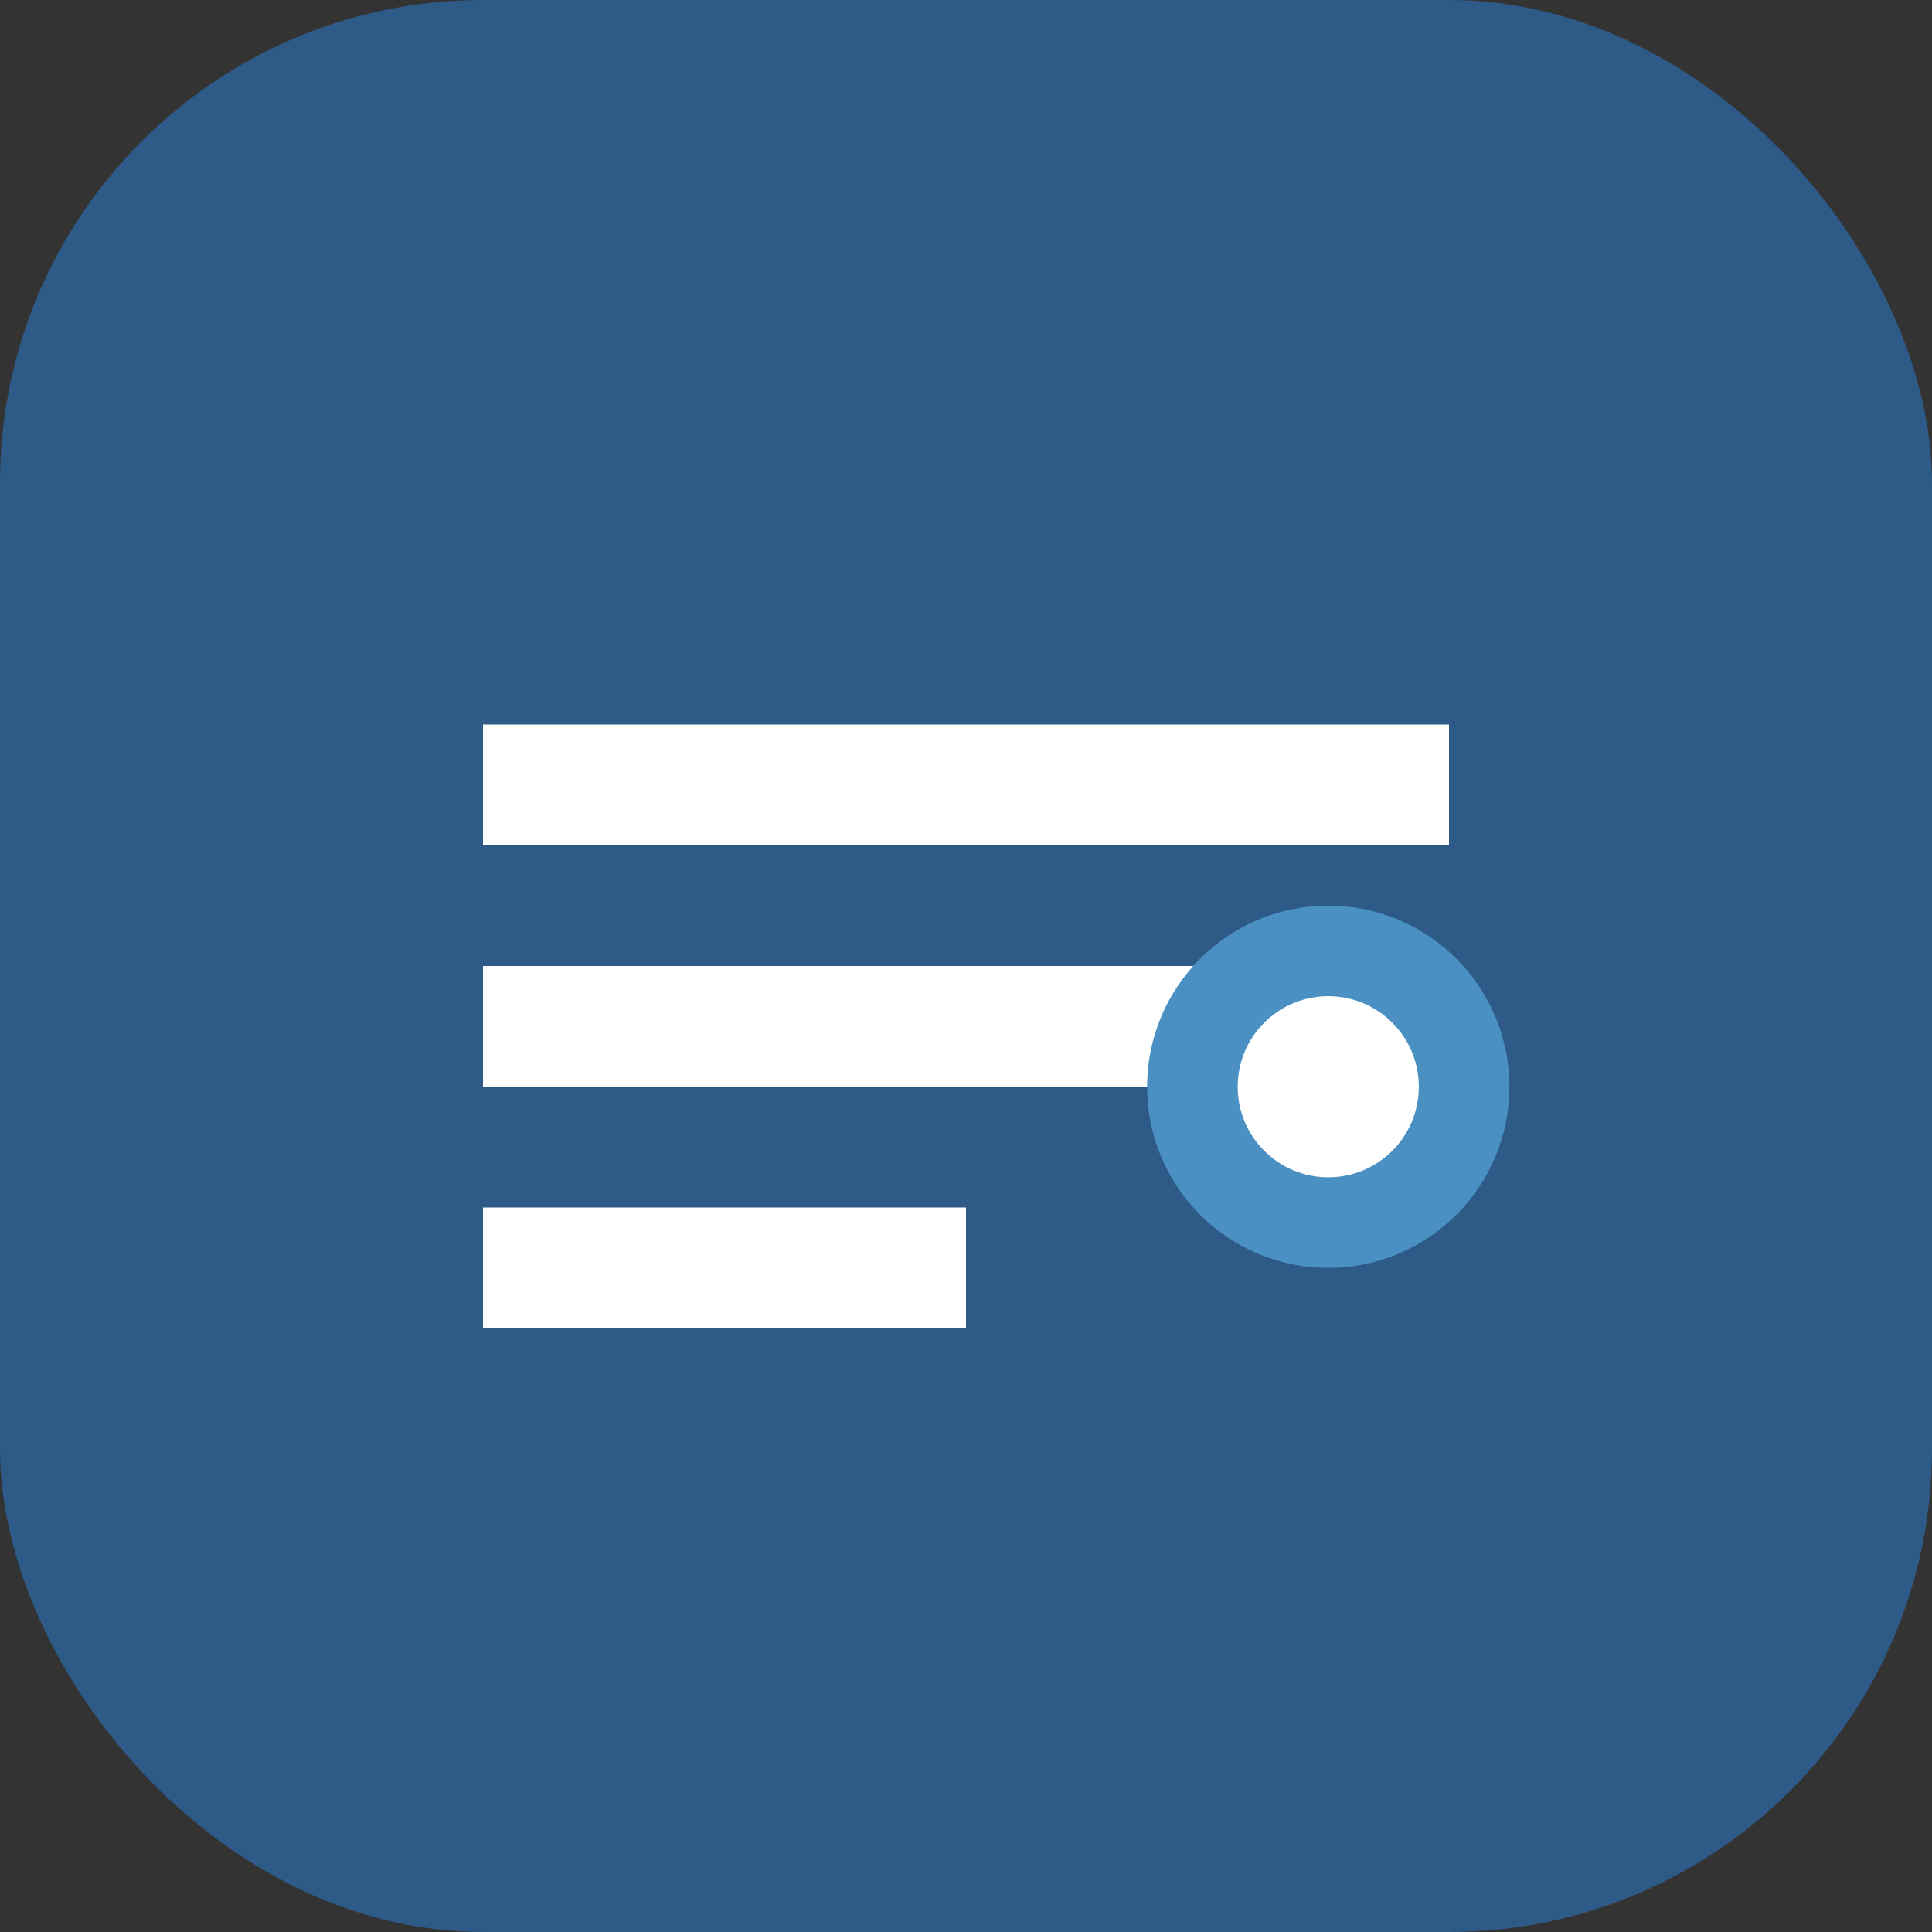
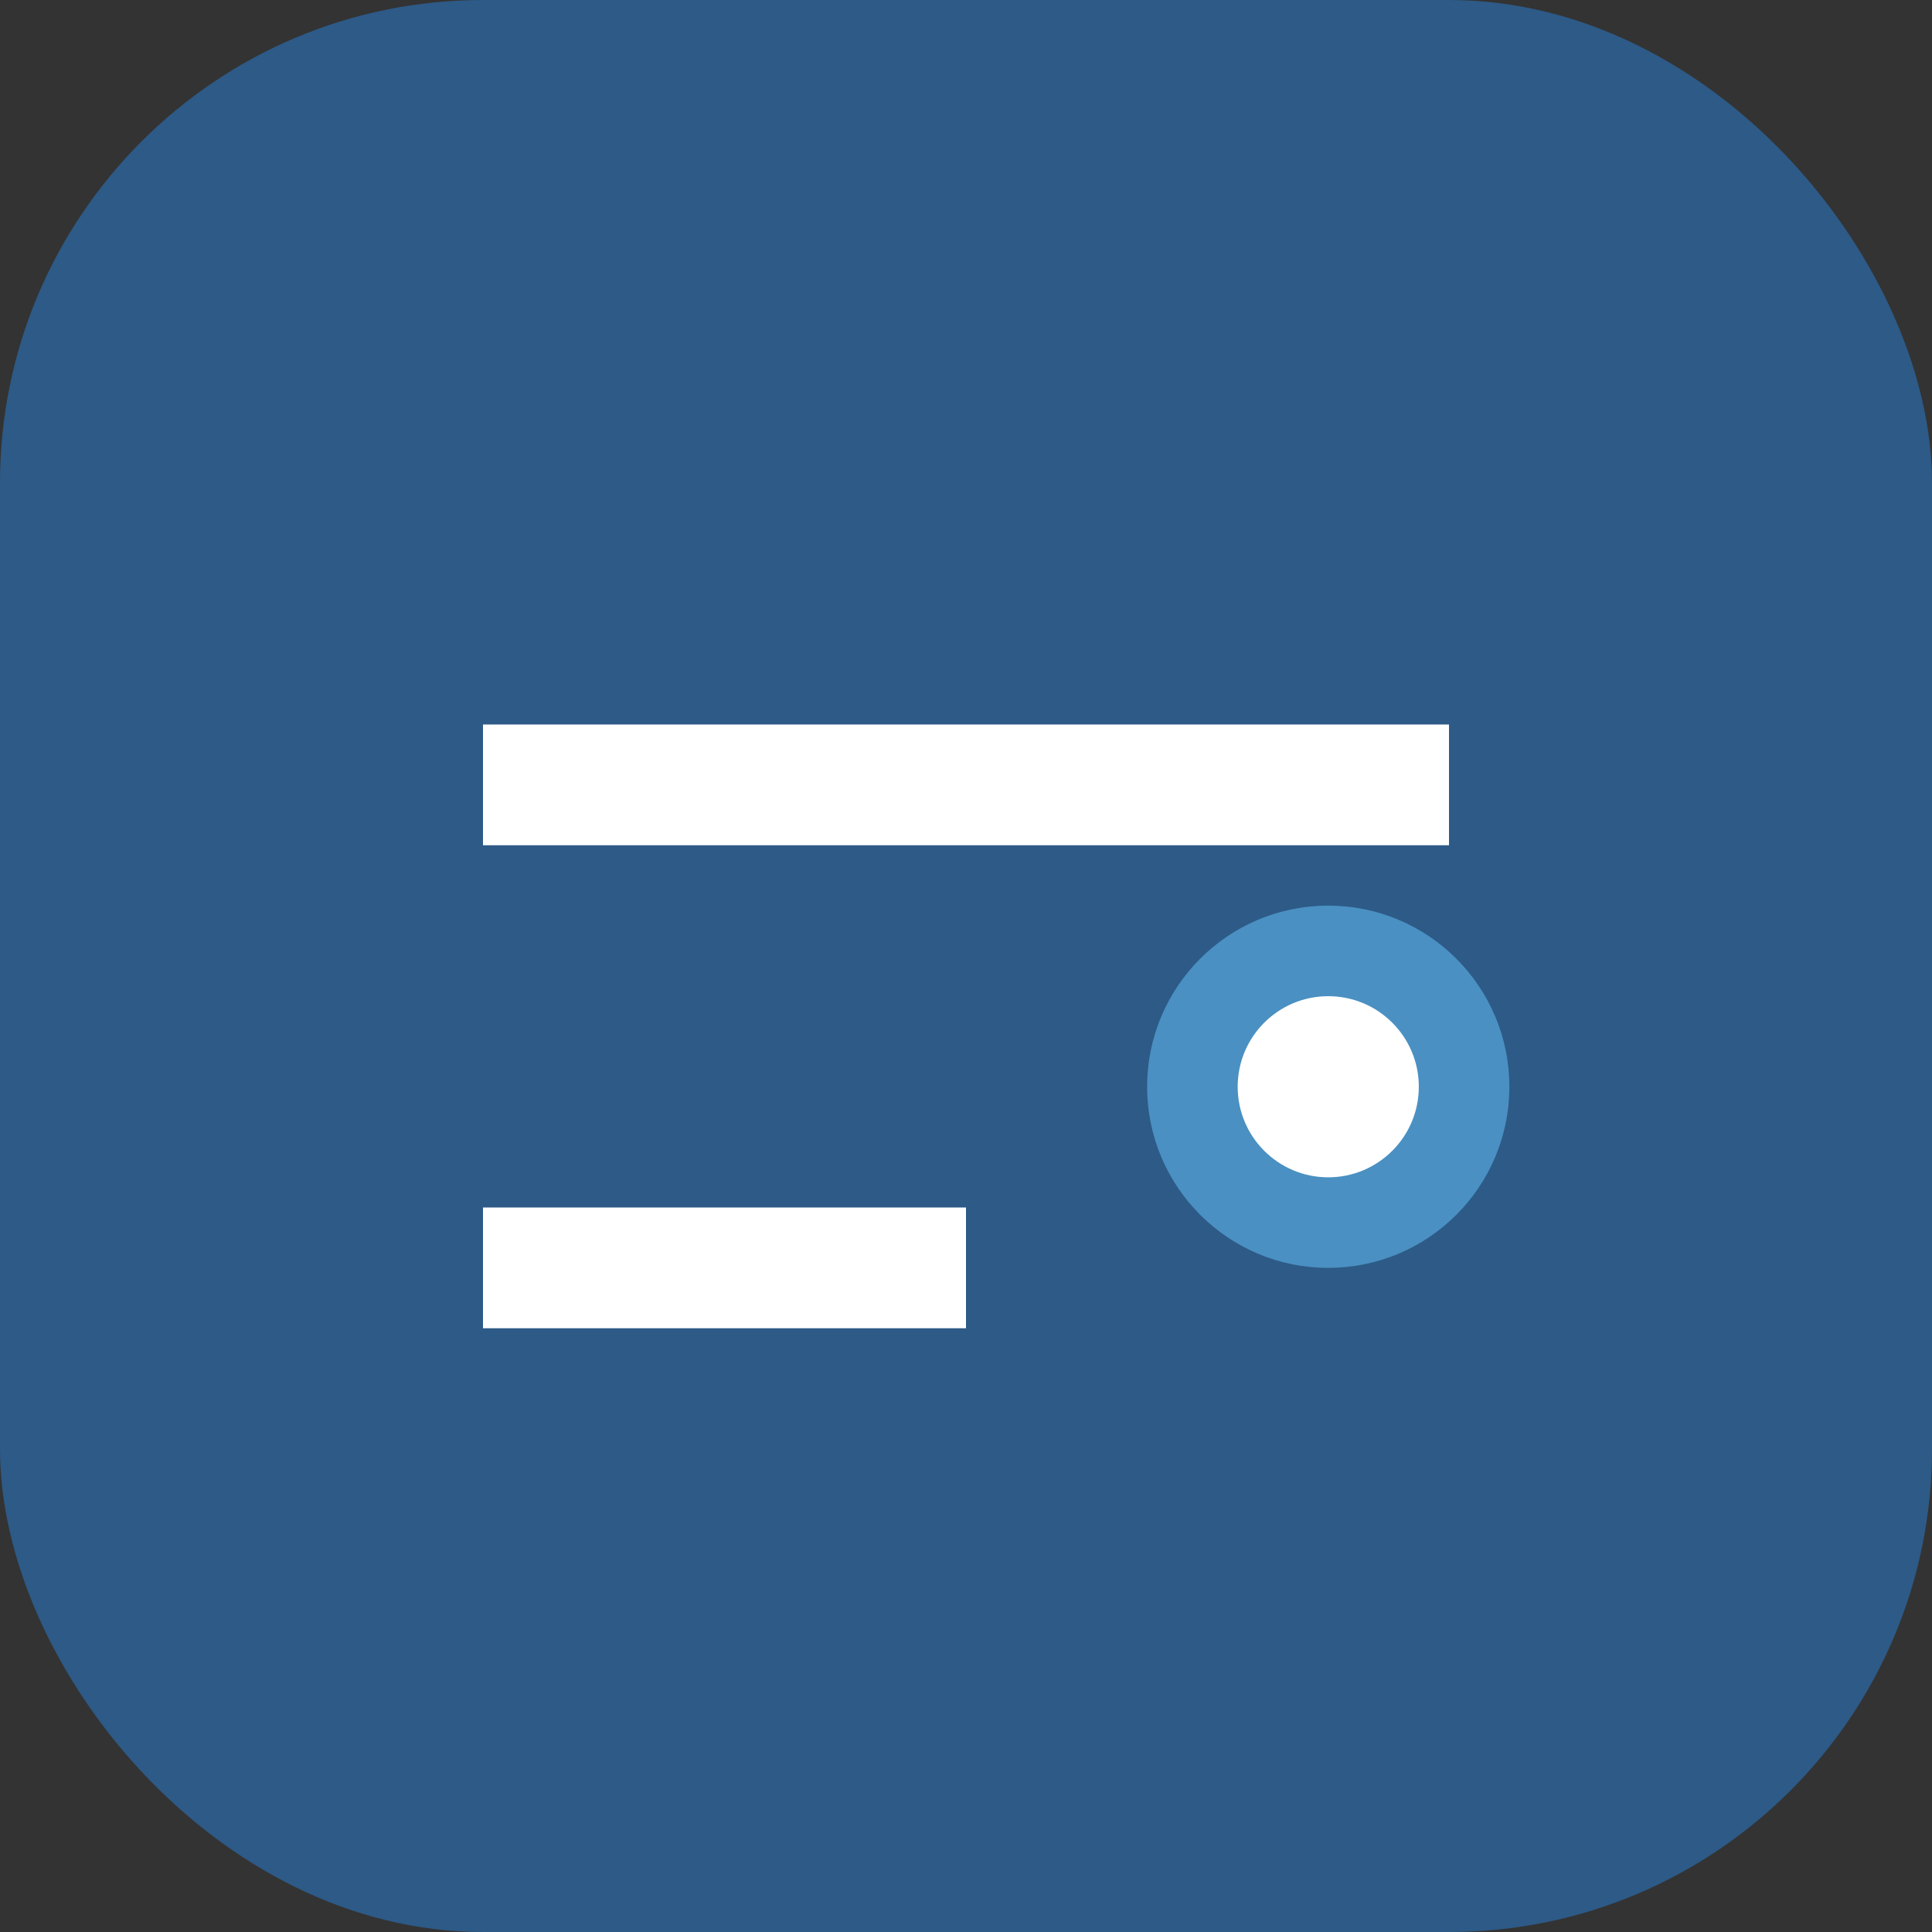
<svg xmlns="http://www.w3.org/2000/svg" width="32" height="32" viewBox="0 0 32 32" fill="none">
  <rect x="0" y="0" width="32" height="32" fill="#333333" stroke="none" />
  <rect width="32" height="32" rx="8" fill="#2D5A87" />
  <path d="M8 12h16v2H8v-2z" fill="#ffffff" />
-   <path d="M8 16h12v2H8v-2z" fill="#ffffff" />
  <path d="M8 20h8v2H8v-2z" fill="#ffffff" />
  <circle cx="22" cy="18" r="3" fill="#4A90C2" />
  <circle cx="22" cy="18" r="1.5" fill="#ffffff" />
</svg>